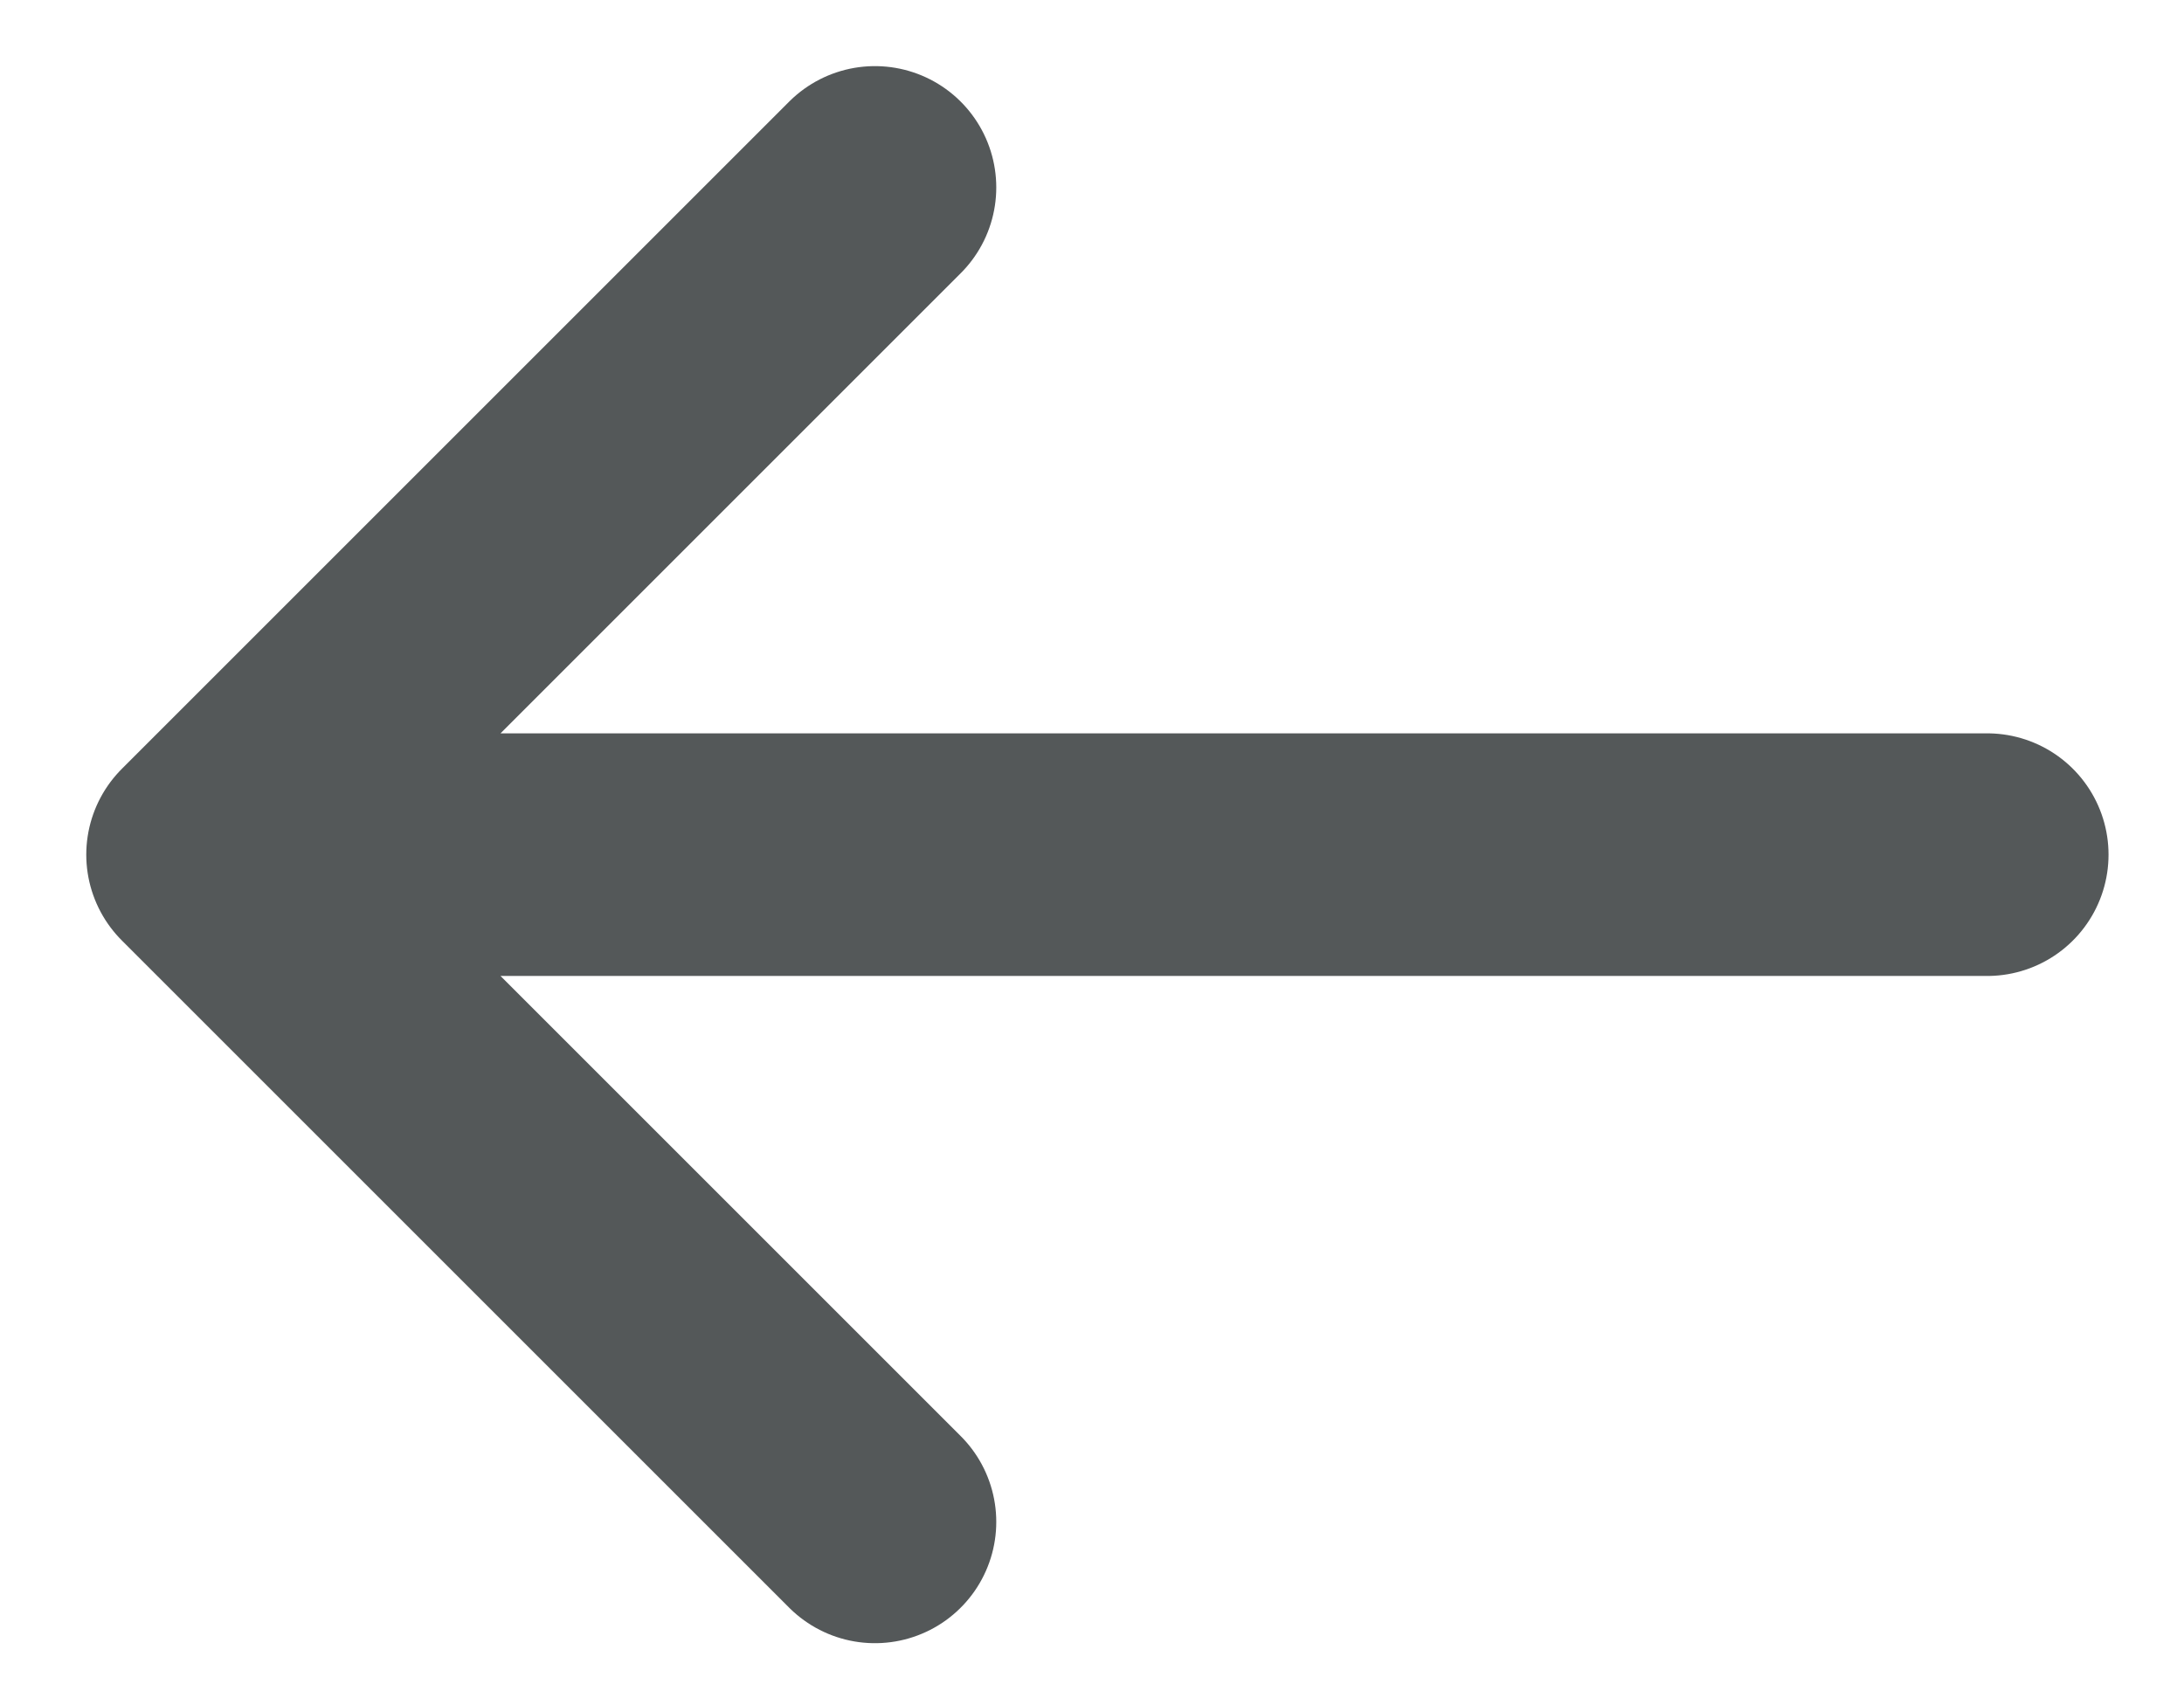
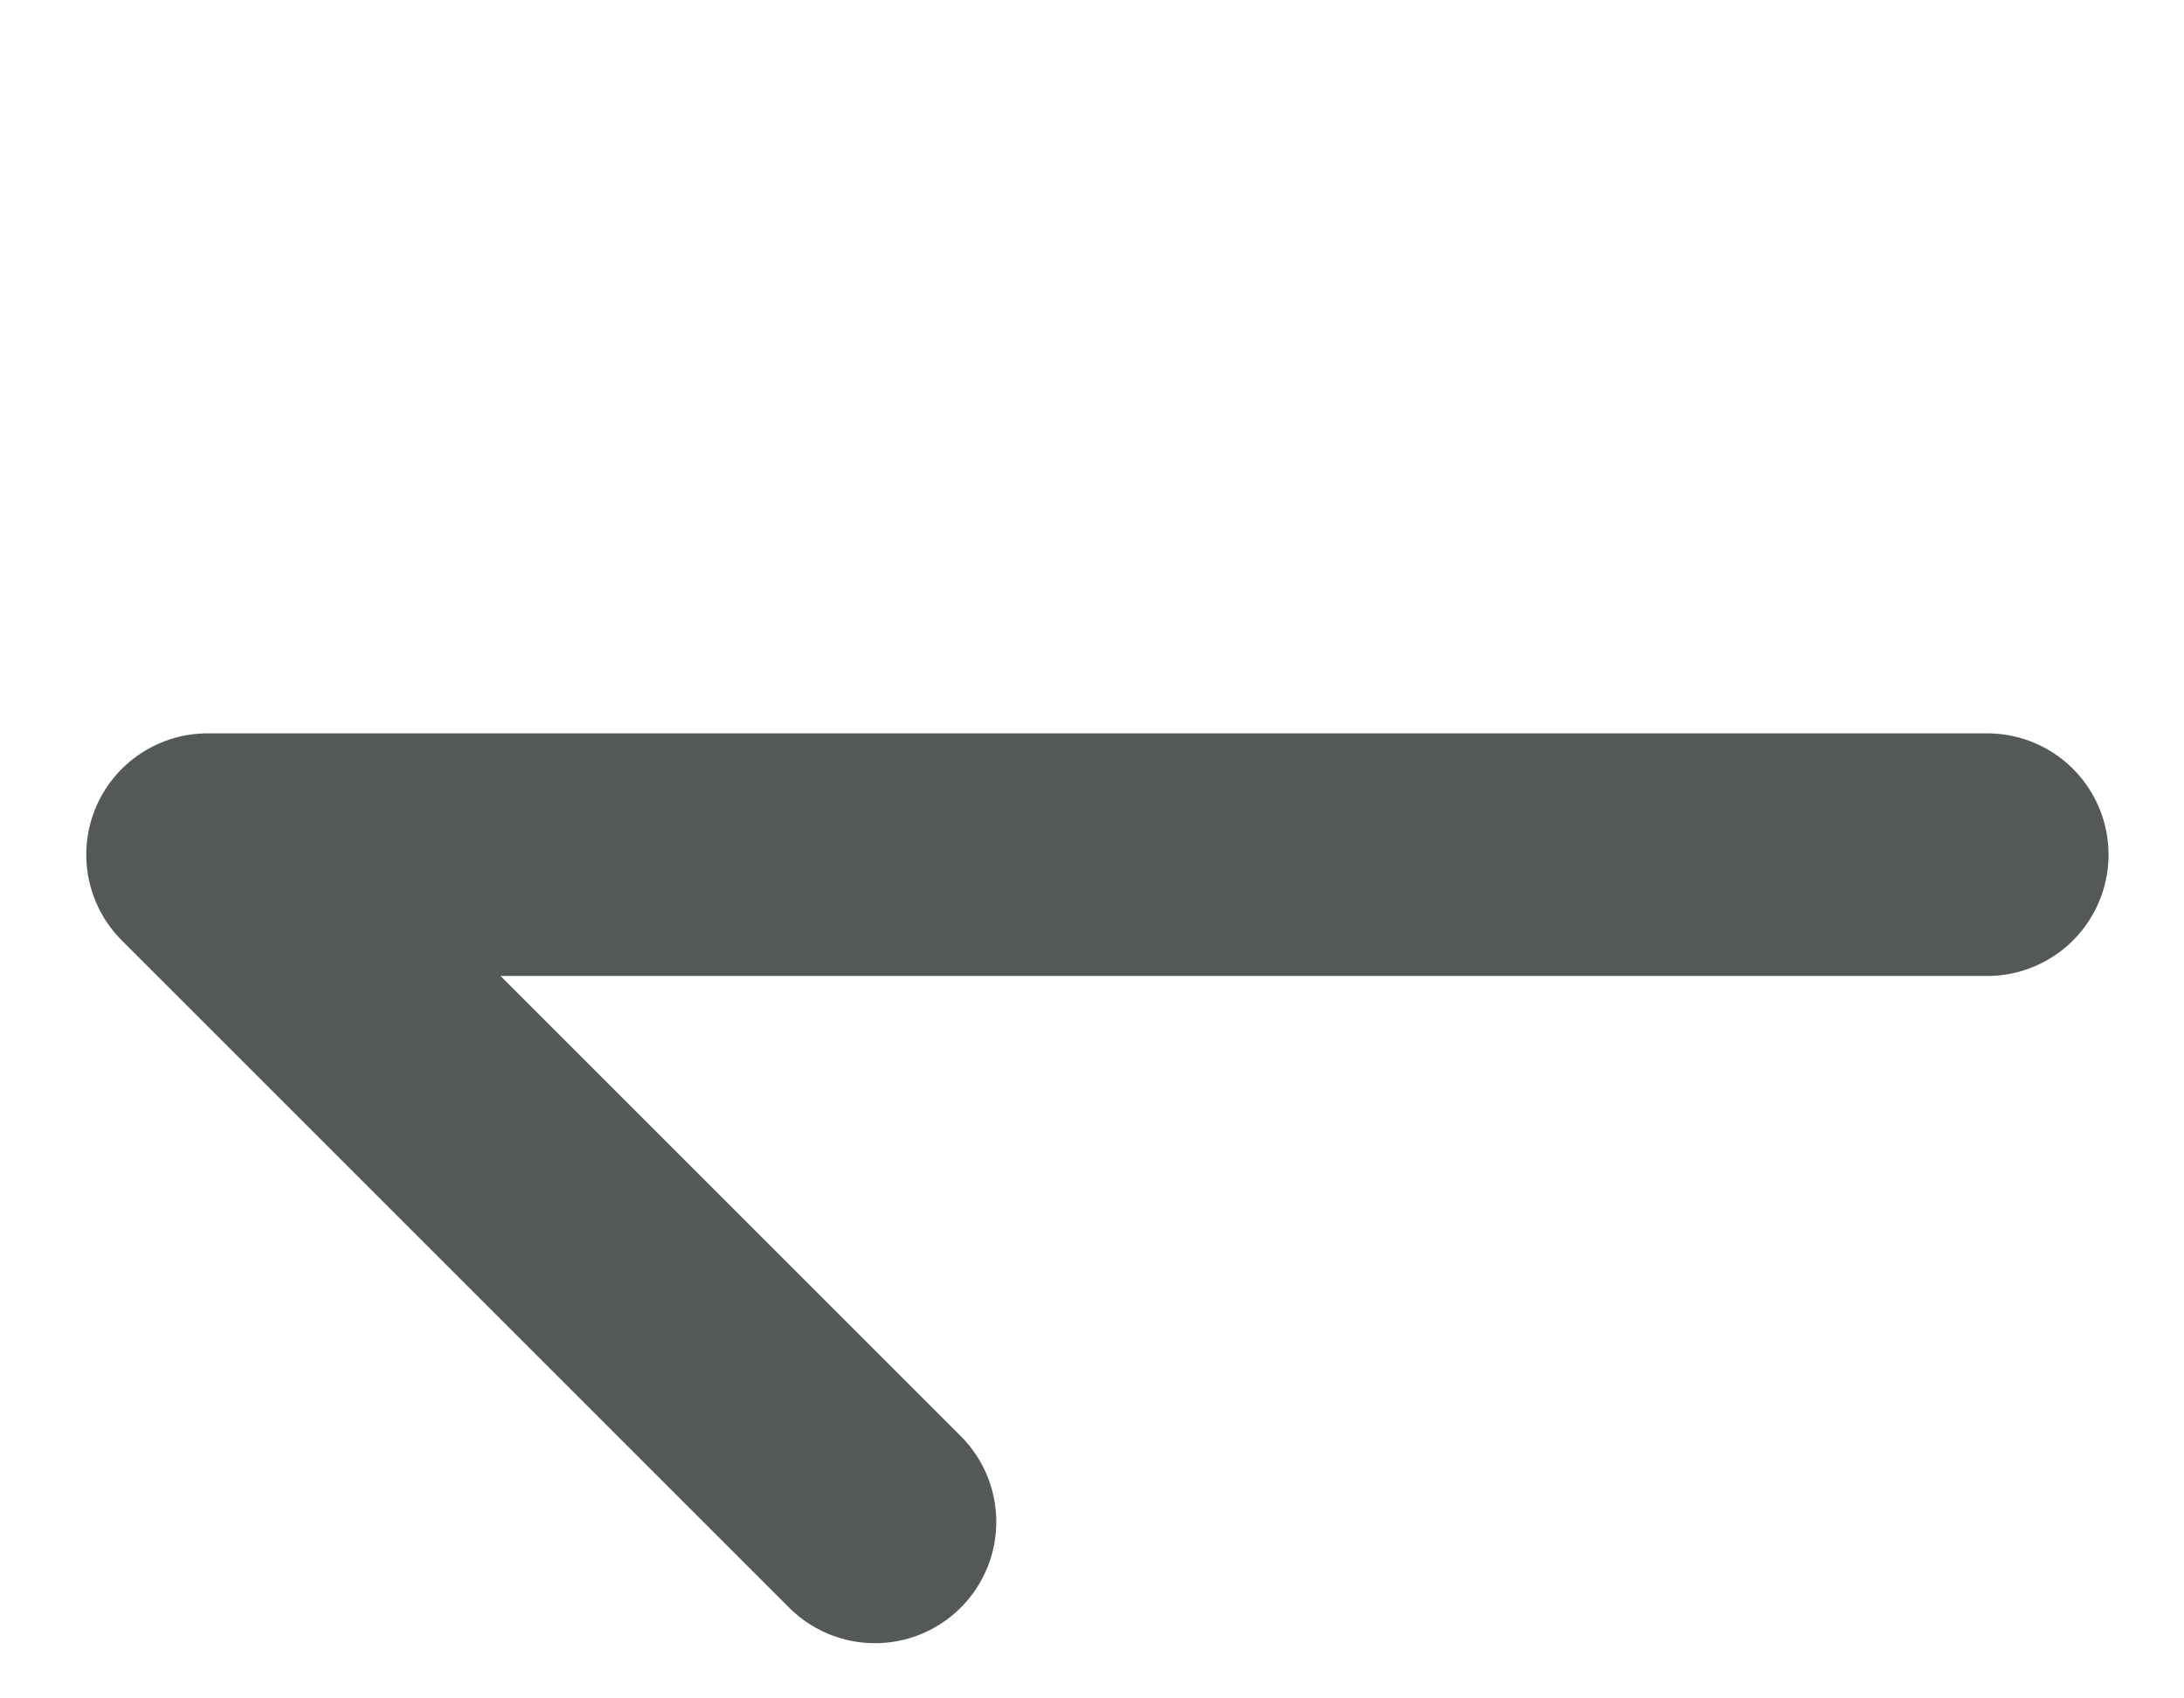
<svg xmlns="http://www.w3.org/2000/svg" width="18" height="14" viewBox="0 0 18 14" fill="none">
-   <path d="M16.378 7.045H1.711M1.711 7.045L7.211 12.545M1.711 7.045L7.211 1.545" stroke="#545859" stroke-width="2" stroke-linecap="round" stroke-linejoin="round" />
+   <path d="M16.378 7.045H1.711M1.711 7.045L7.211 12.545M1.711 7.045" stroke="#545859" stroke-width="2" stroke-linecap="round" stroke-linejoin="round" />
</svg>